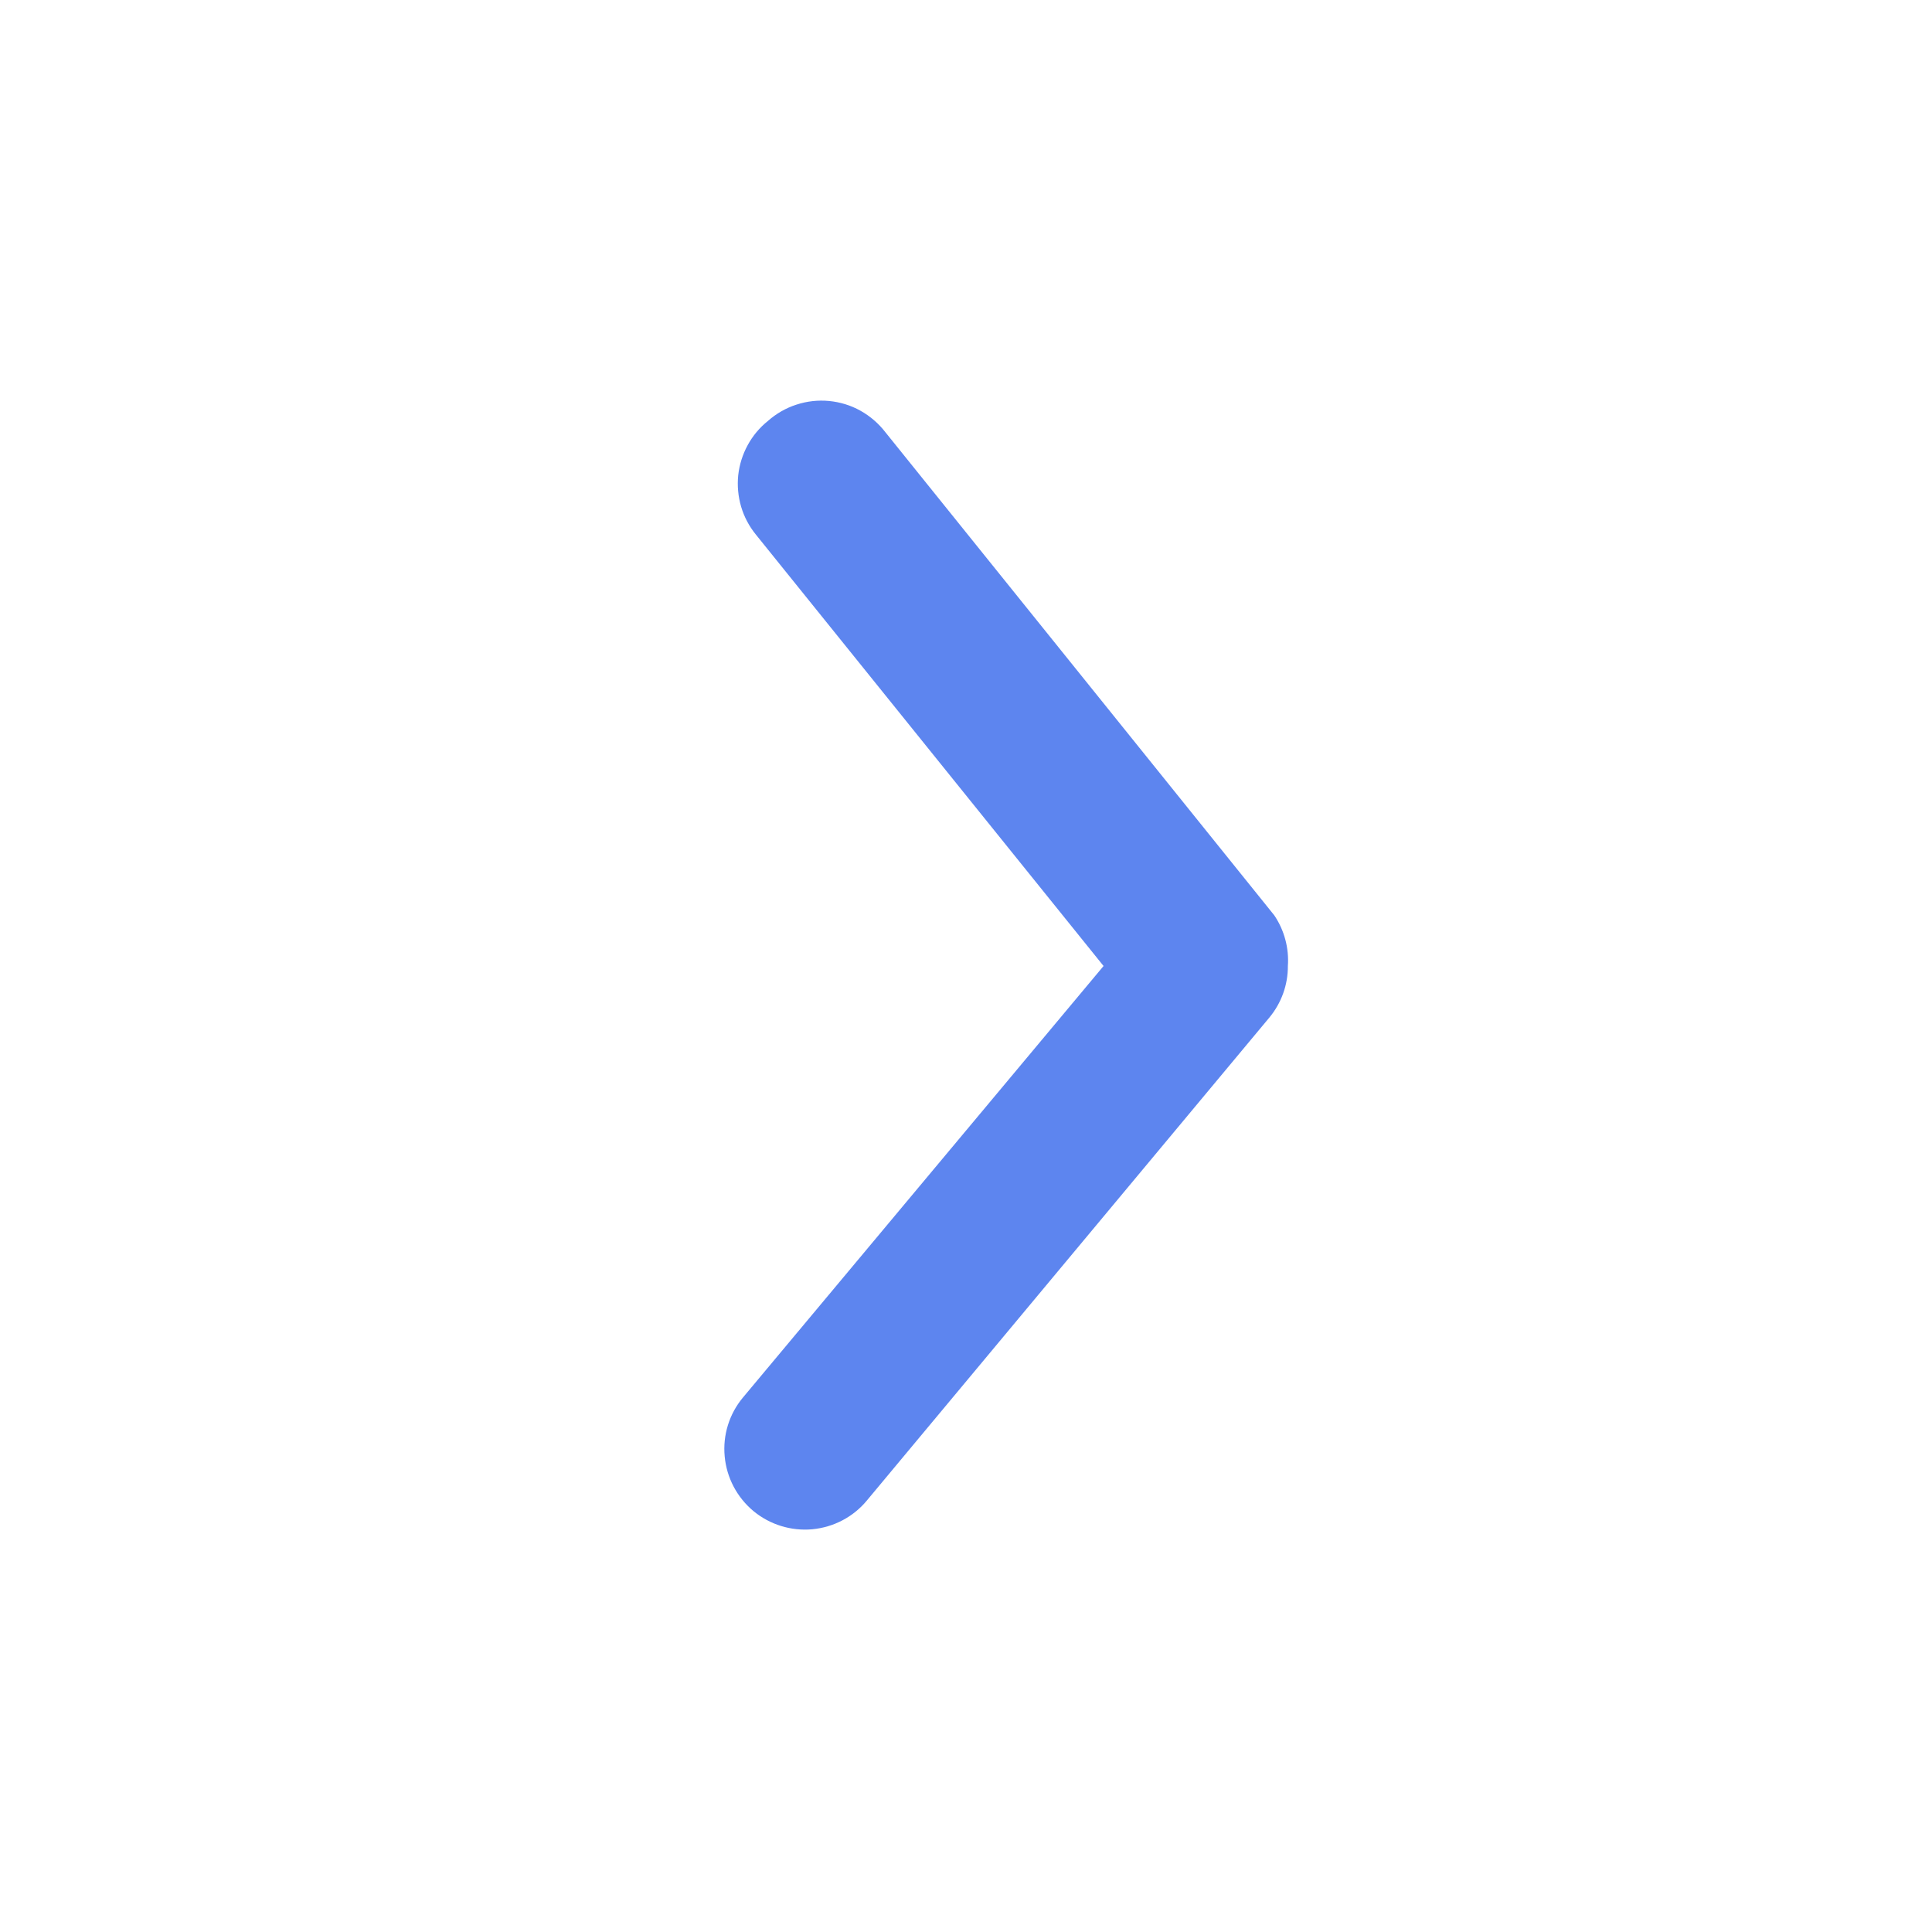
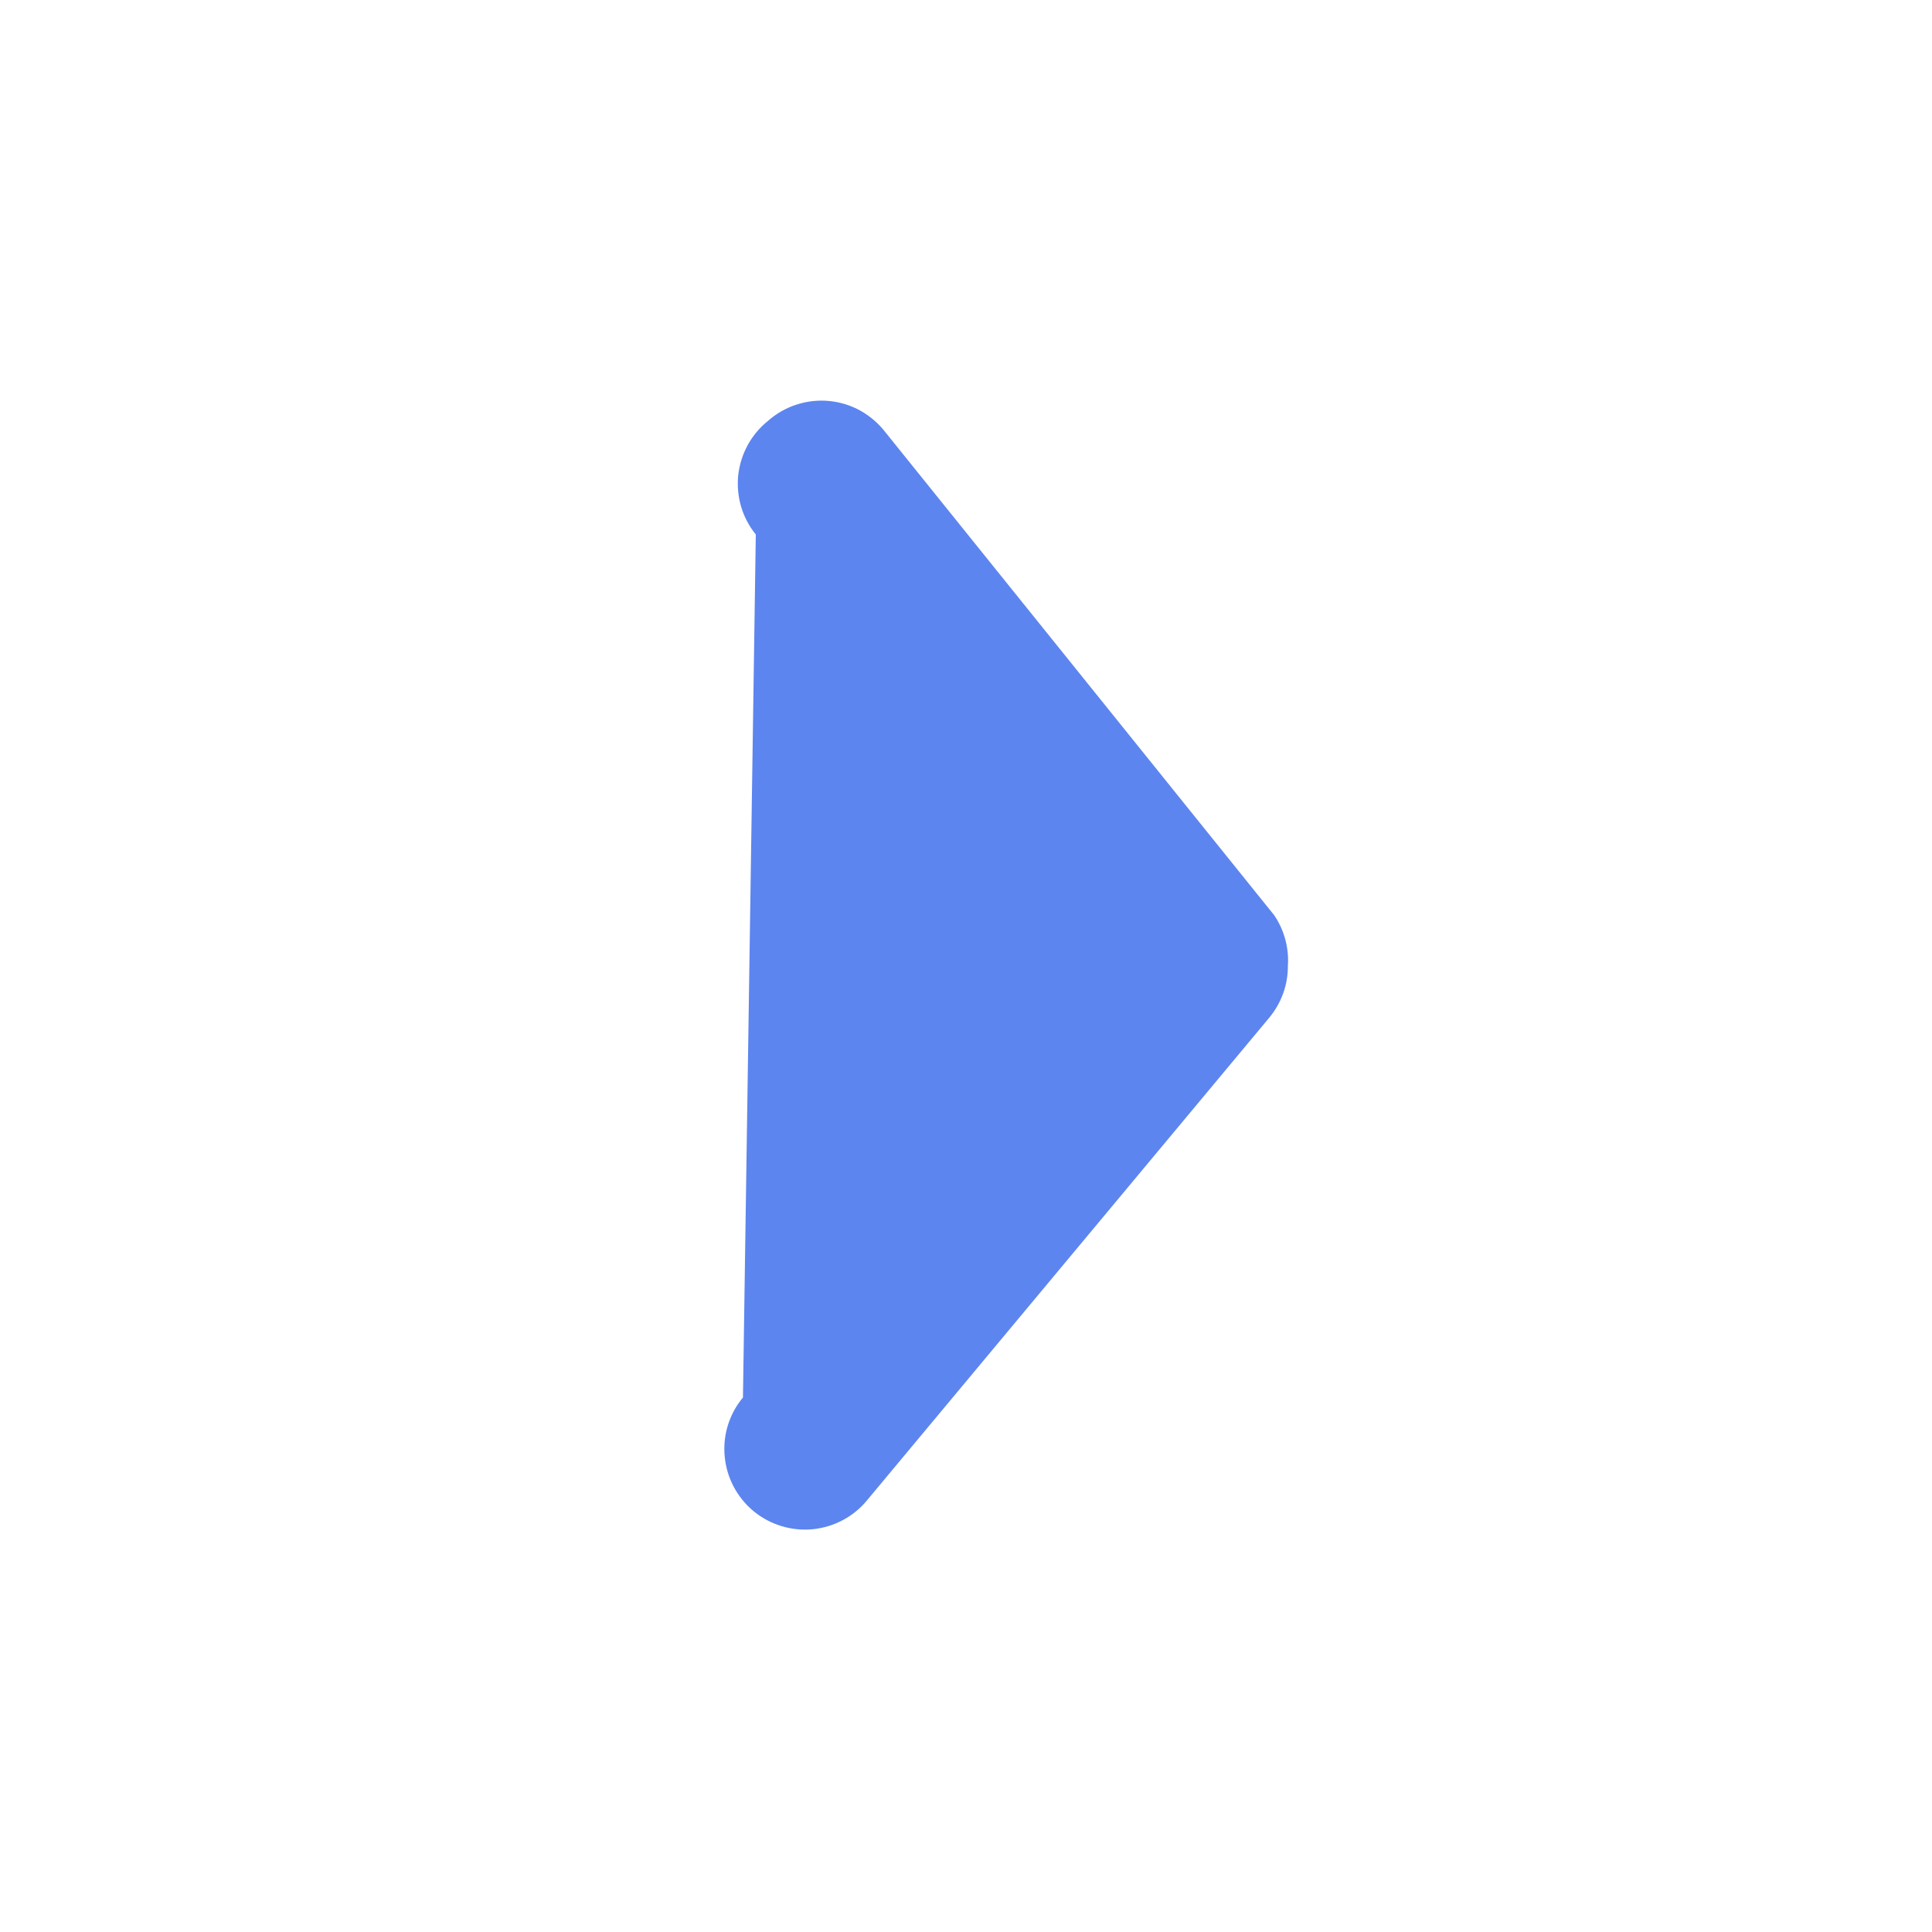
<svg xmlns="http://www.w3.org/2000/svg" width="20" height="20" viewBox="0 0 20 20" fill="none">
-   <path d="M13.332 10C13.333 10.195 13.265 10.383 13.141 10.533L8.974 15.533C8.833 15.704 8.629 15.81 8.409 15.831C8.189 15.851 7.969 15.783 7.799 15.642C7.629 15.5 7.522 15.297 7.502 15.077C7.481 14.856 7.549 14.637 7.691 14.467L11.424 10L7.824 5.533C7.755 5.448 7.703 5.35 7.672 5.245C7.641 5.139 7.631 5.029 7.642 4.92C7.654 4.811 7.687 4.705 7.74 4.608C7.792 4.512 7.863 4.427 7.949 4.358C8.035 4.282 8.135 4.224 8.244 4.189C8.353 4.153 8.469 4.14 8.583 4.151C8.697 4.162 8.808 4.196 8.908 4.252C9.008 4.308 9.096 4.384 9.166 4.475L13.191 9.475C13.295 9.629 13.345 9.814 13.332 10Z" fill="#5D85EF" />
+   <path d="M13.332 10C13.333 10.195 13.265 10.383 13.141 10.533L8.974 15.533C8.833 15.704 8.629 15.81 8.409 15.831C8.189 15.851 7.969 15.783 7.799 15.642C7.629 15.5 7.522 15.297 7.502 15.077C7.481 14.856 7.549 14.637 7.691 14.467L7.824 5.533C7.755 5.448 7.703 5.35 7.672 5.245C7.641 5.139 7.631 5.029 7.642 4.92C7.654 4.811 7.687 4.705 7.74 4.608C7.792 4.512 7.863 4.427 7.949 4.358C8.035 4.282 8.135 4.224 8.244 4.189C8.353 4.153 8.469 4.14 8.583 4.151C8.697 4.162 8.808 4.196 8.908 4.252C9.008 4.308 9.096 4.384 9.166 4.475L13.191 9.475C13.295 9.629 13.345 9.814 13.332 10Z" fill="#5D85EF" />
</svg>